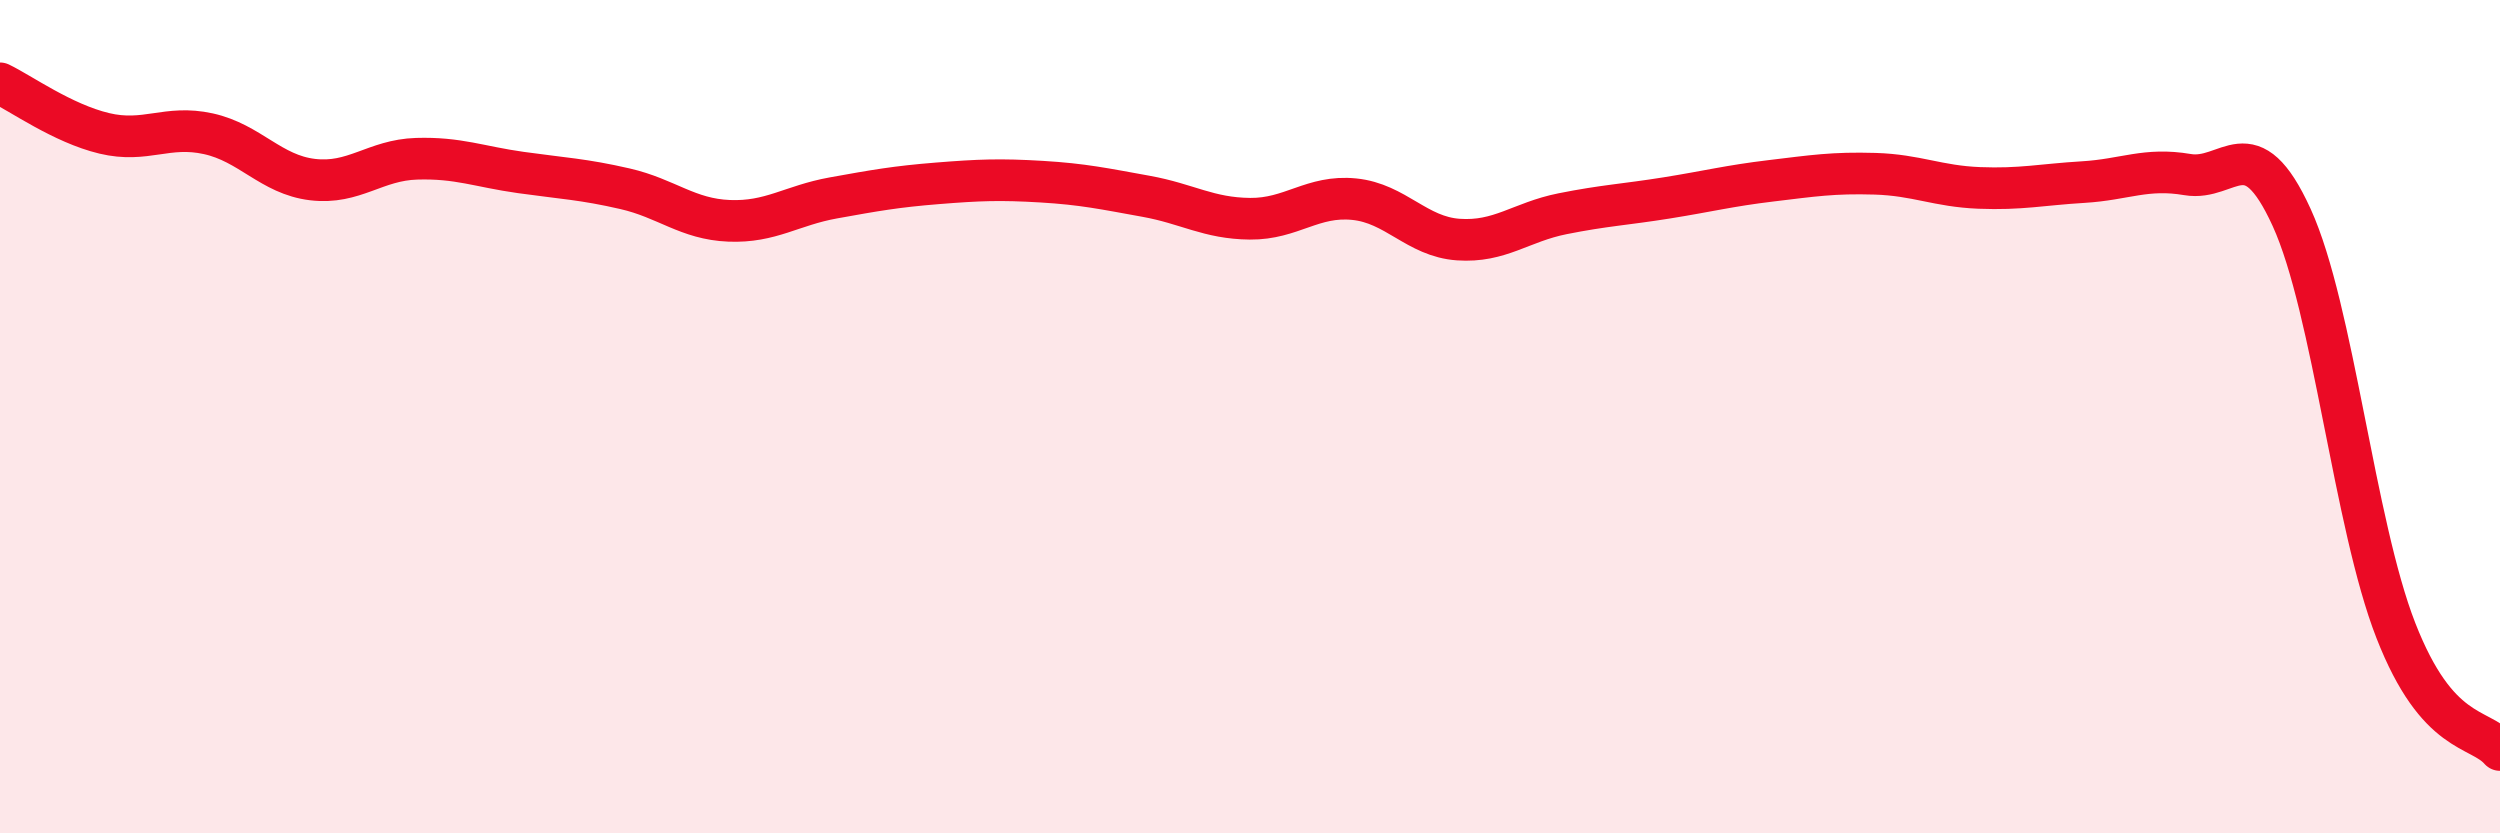
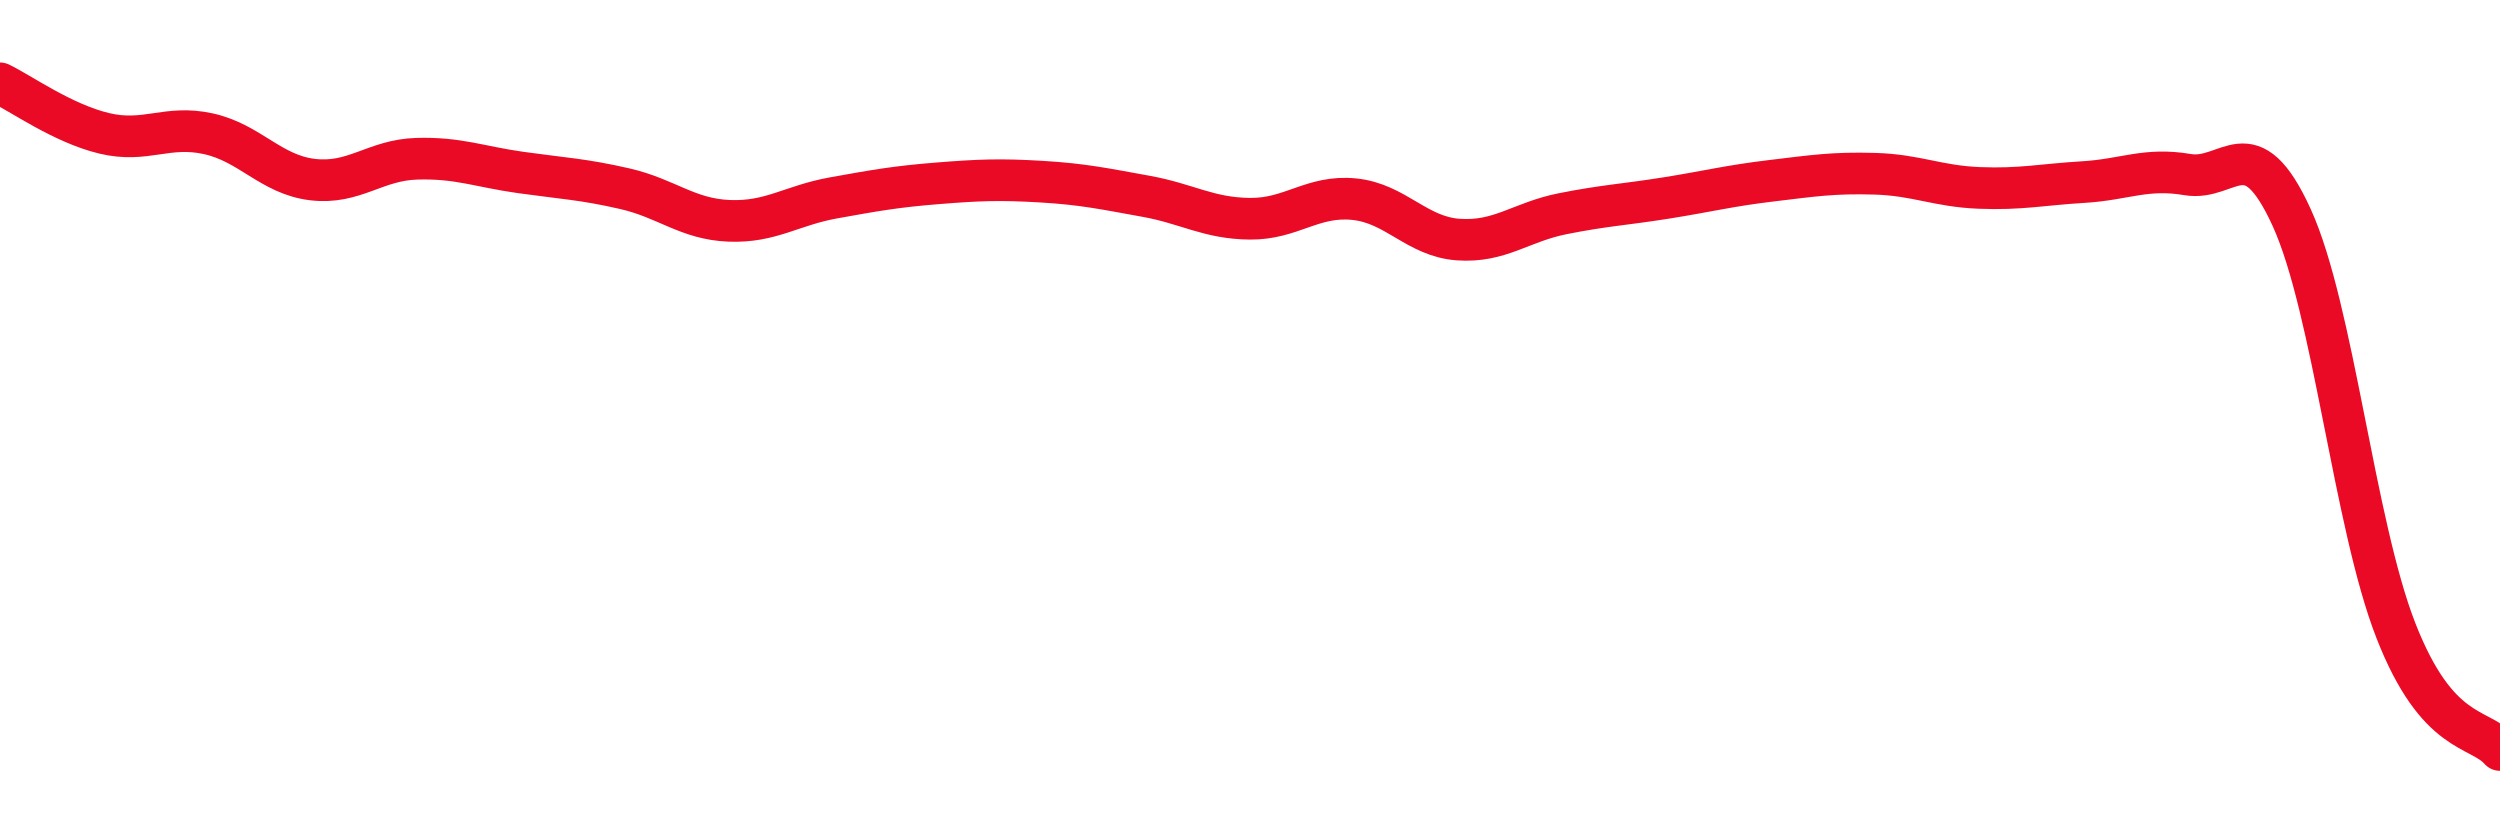
<svg xmlns="http://www.w3.org/2000/svg" width="60" height="20" viewBox="0 0 60 20">
-   <path d="M 0,2 C 0.5,2.24 1.5,2.96 2.5,3.2 C 3.5,3.44 4,2.99 5,3.21 C 6,3.43 6.5,4.19 7.5,4.31 C 8.5,4.43 9,3.84 10,3.81 C 11,3.78 11.5,4 12.5,4.14 C 13.5,4.28 14,4.3 15,4.53 C 16,4.76 16.5,5.26 17.5,5.3 C 18.5,5.34 19,4.93 20,4.75 C 21,4.57 21.5,4.48 22.5,4.4 C 23.5,4.32 24,4.3 25,4.36 C 26,4.42 26.5,4.53 27.5,4.71 C 28.5,4.89 29,5.24 30,5.25 C 31,5.26 31.5,4.68 32.5,4.78 C 33.5,4.88 34,5.68 35,5.75 C 36,5.82 36.5,5.33 37.5,5.13 C 38.5,4.93 39,4.91 40,4.75 C 41,4.59 41.5,4.46 42.5,4.34 C 43.5,4.22 44,4.14 45,4.17 C 46,4.2 46.5,4.47 47.5,4.51 C 48.5,4.55 49,4.43 50,4.37 C 51,4.31 51.5,4.02 52.5,4.19 C 53.5,4.36 54,3.03 55,5.22 C 56,7.41 56.5,12.57 57.5,15.13 C 58.5,17.69 59.5,17.43 60,18L60 20L0 20Z" fill="#EB0A25" opacity="0.1" stroke-linecap="round" stroke-linejoin="round" />
  <path d="M 0,2 C 0.5,2.24 1.5,2.96 2.5,3.2 C 3.5,3.44 4,2.99 5,3.21 C 6,3.43 6.5,4.19 7.5,4.31 C 8.5,4.43 9,3.84 10,3.81 C 11,3.78 11.5,4 12.5,4.14 C 13.5,4.28 14,4.3 15,4.53 C 16,4.76 16.5,5.26 17.5,5.3 C 18.5,5.34 19,4.93 20,4.75 C 21,4.57 21.5,4.48 22.5,4.4 C 23.5,4.32 24,4.3 25,4.36 C 26,4.42 26.5,4.53 27.5,4.71 C 28.5,4.89 29,5.24 30,5.25 C 31,5.26 31.5,4.68 32.5,4.78 C 33.5,4.88 34,5.68 35,5.75 C 36,5.82 36.5,5.33 37.5,5.13 C 38.5,4.93 39,4.91 40,4.75 C 41,4.59 41.5,4.46 42.5,4.34 C 43.5,4.22 44,4.14 45,4.17 C 46,4.2 46.5,4.47 47.5,4.51 C 48.5,4.55 49,4.43 50,4.37 C 51,4.31 51.5,4.02 52.5,4.19 C 53.5,4.36 54,3.03 55,5.22 C 56,7.41 56.5,12.57 57.5,15.13 C 58.5,17.69 59.5,17.43 60,18" stroke="#EB0A25" stroke-width="1" fill="none" stroke-linecap="round" stroke-linejoin="round" />
</svg>